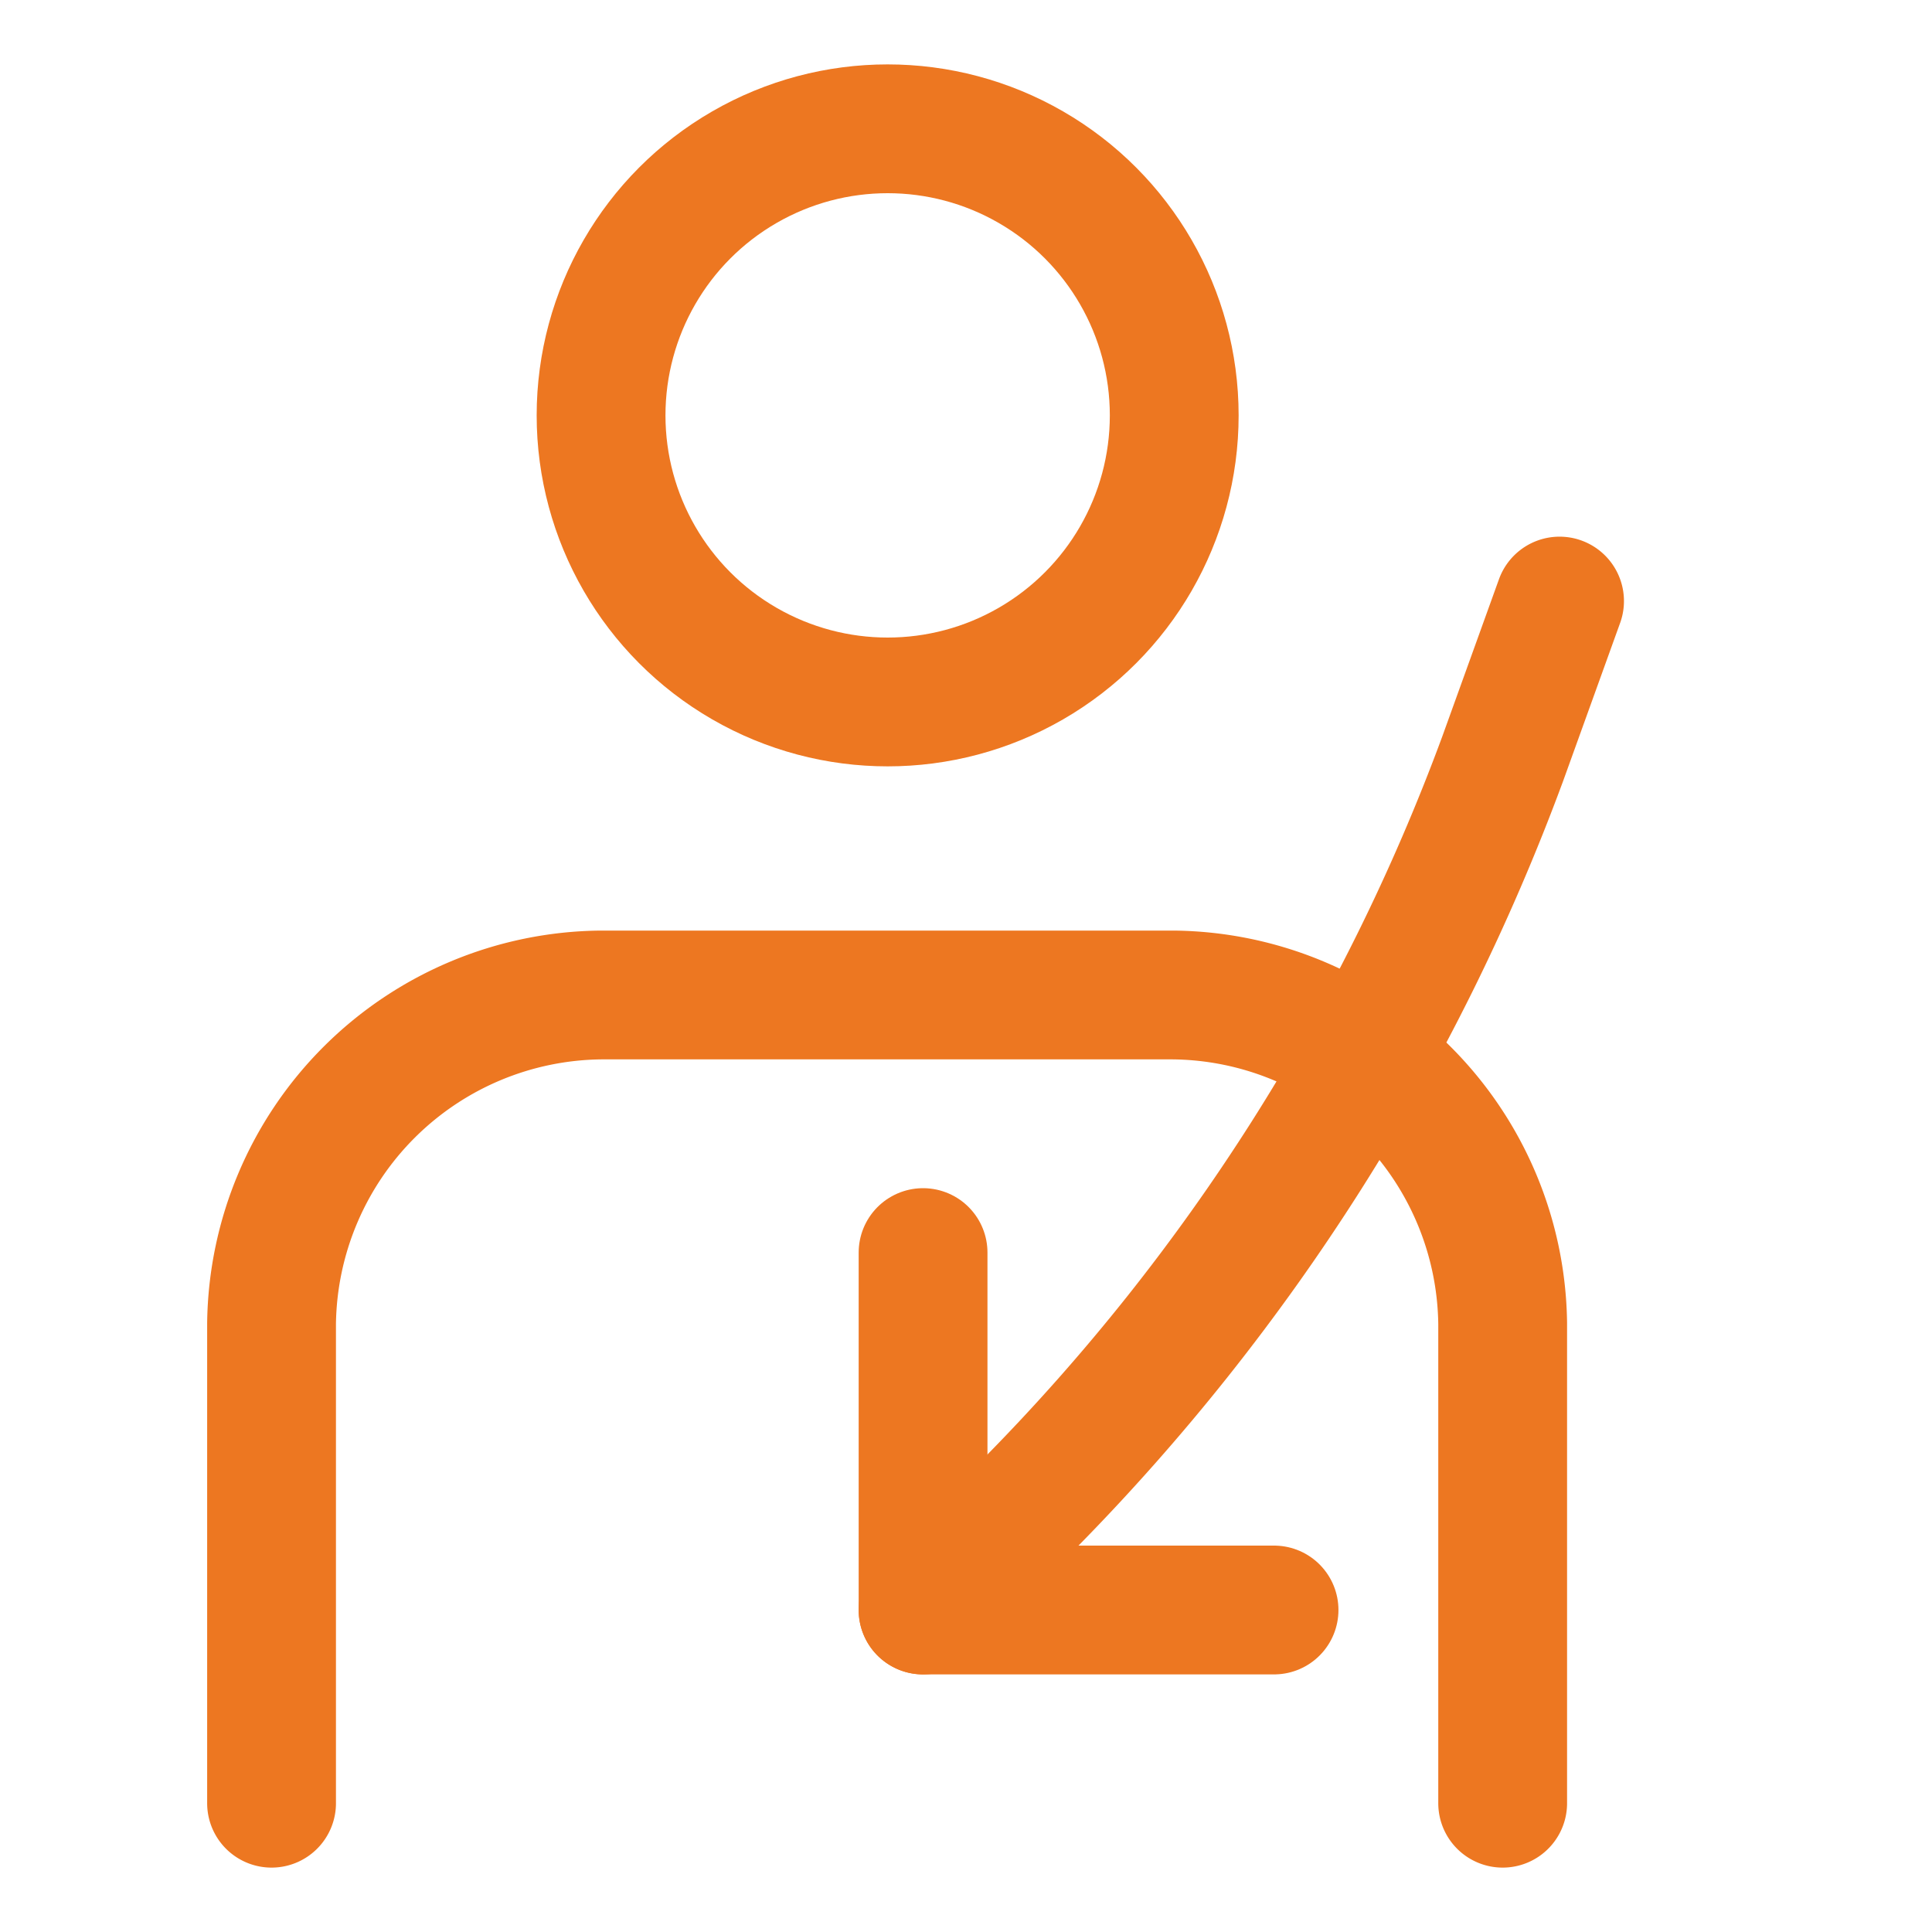
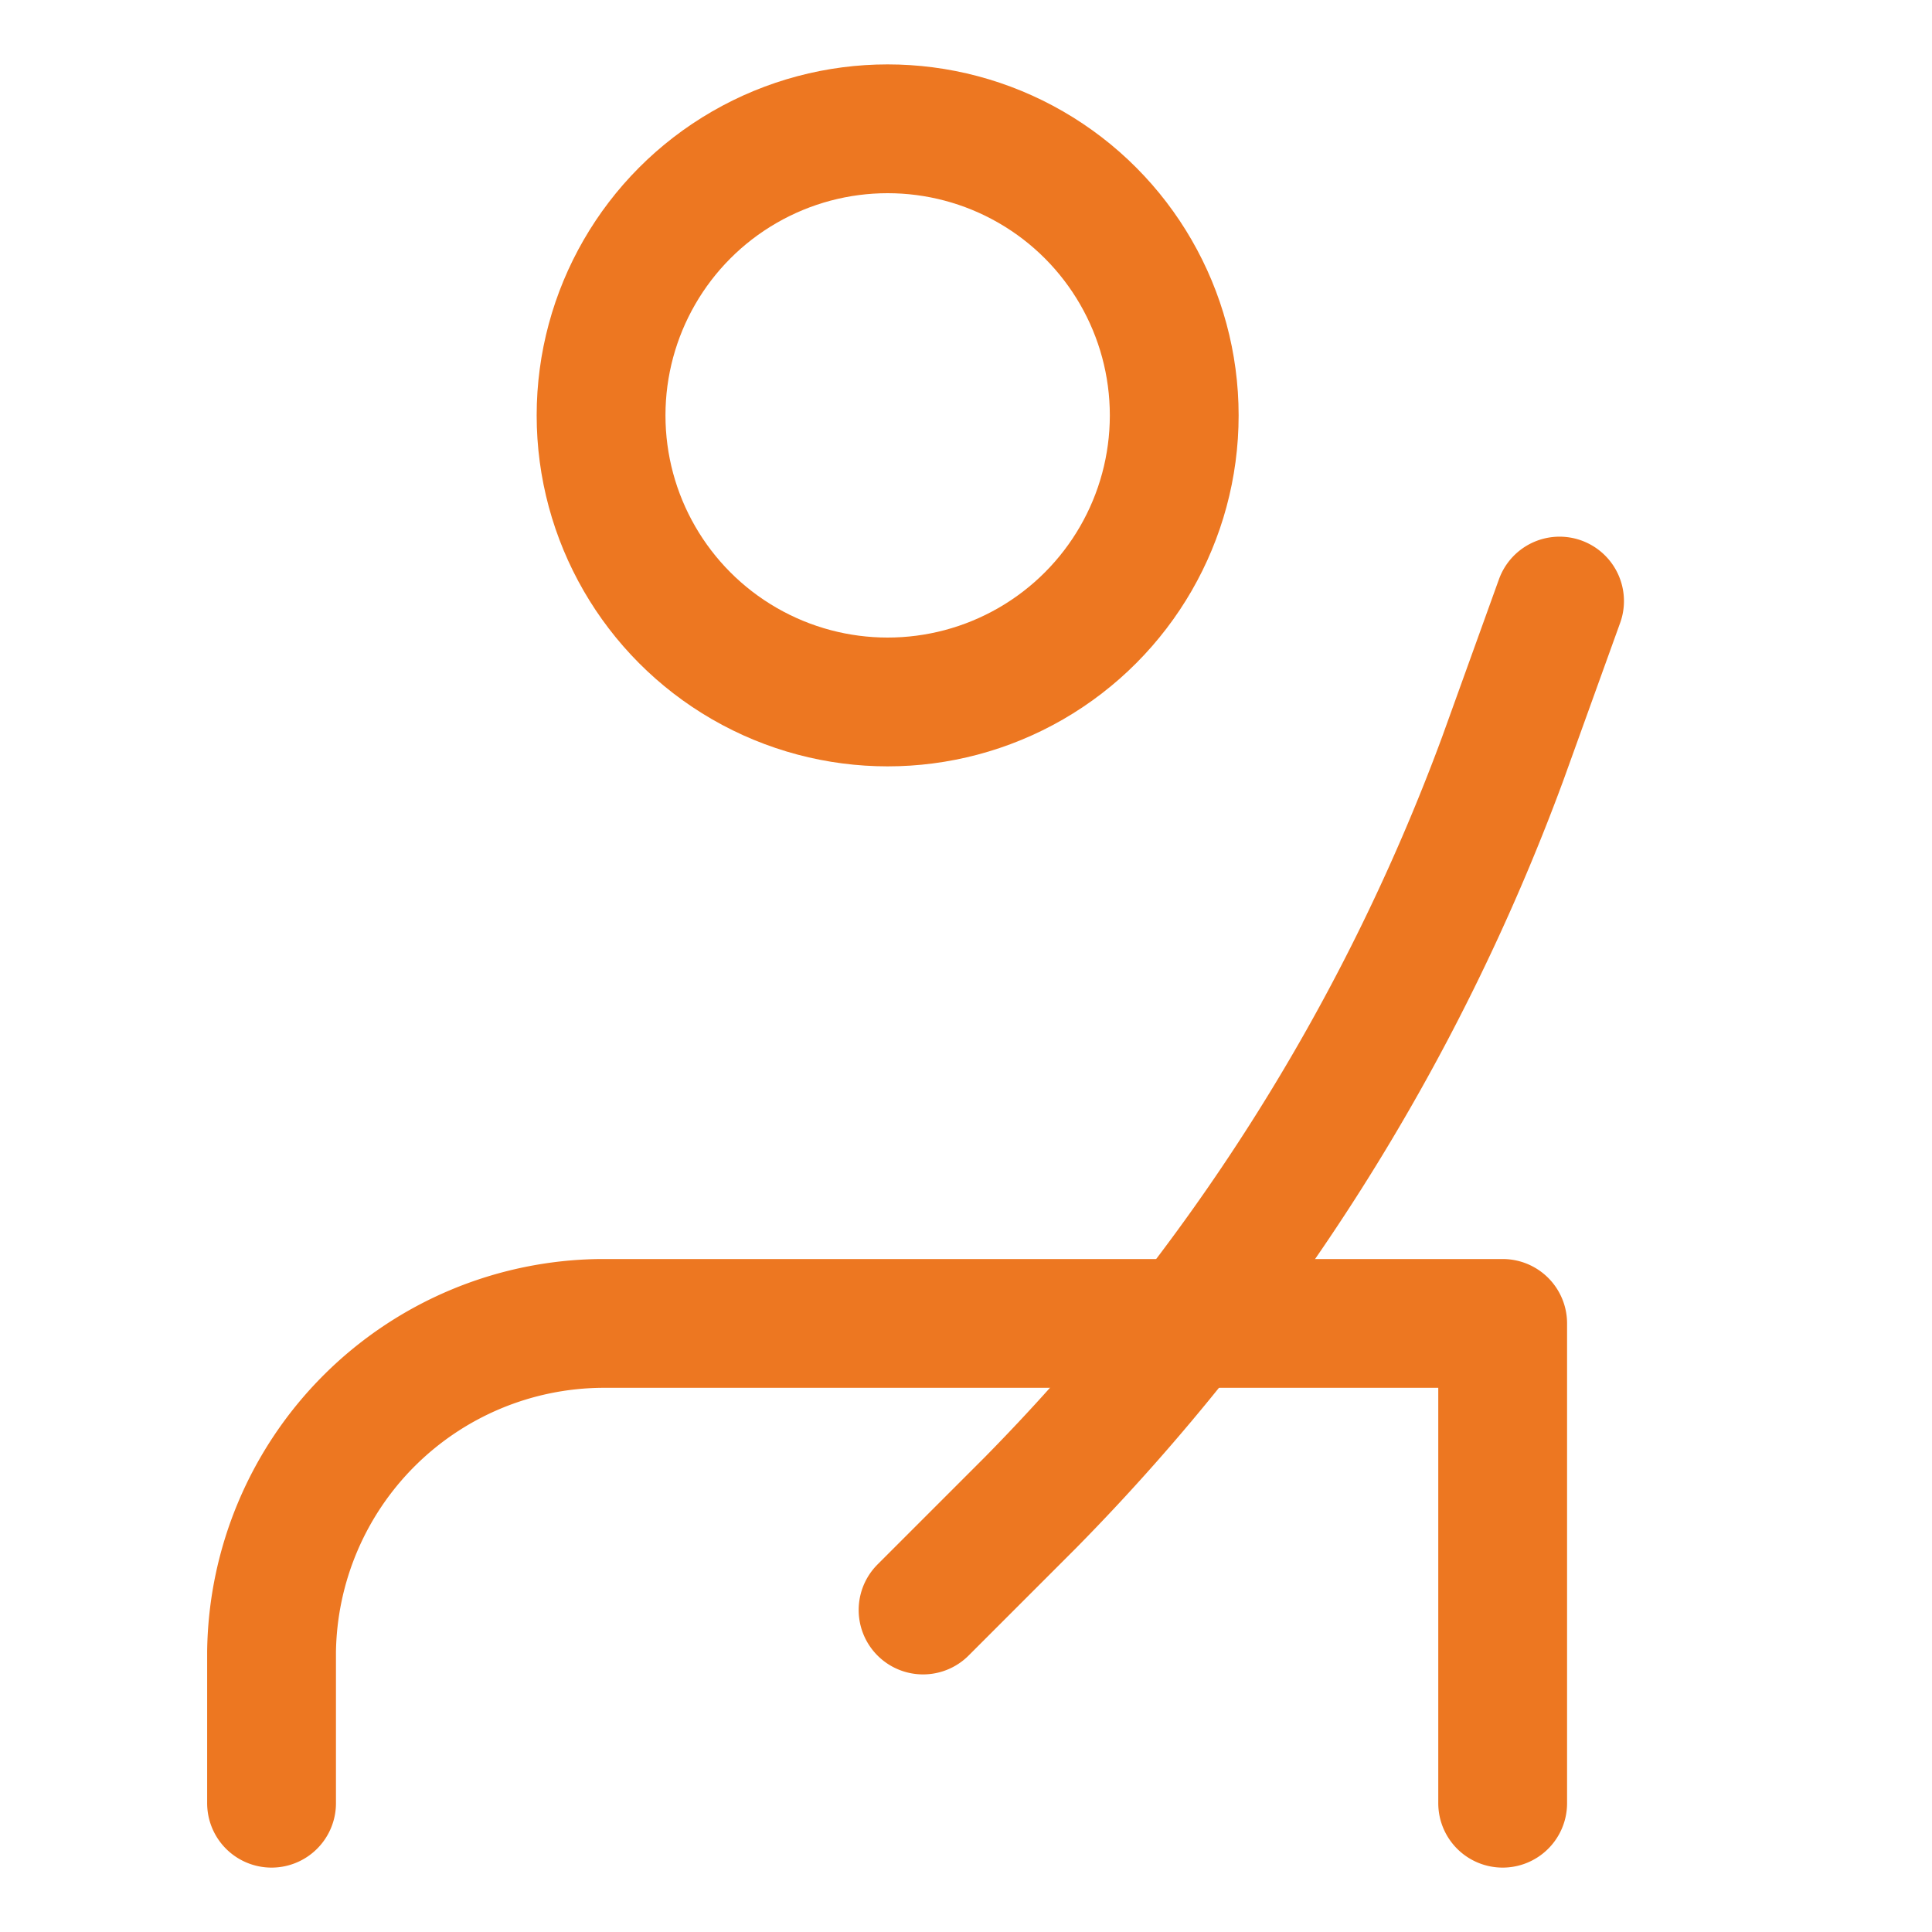
<svg xmlns="http://www.w3.org/2000/svg" viewBox="0 0 18 18">
  <title>transplantation_XL</title>
  <g id="Layer_2" data-name="Layer 2">
    <g id="M">
      <g id="transplantation_M">
        <rect width="18" height="18" fill="none" />
        <g>
          <g>
-             <polyline points="8.6 11.67 8.6 15 11.87 15" fill="none" stroke="#ed7721" stroke-linecap="round" stroke-linejoin="round" stroke-width="1.2" />
            <path d="M8.6,15l1-1A19.49,19.49,0,0,0,14,7.07l.53-1.47" fill="none" stroke="#ed7721" stroke-linecap="round" stroke-linejoin="round" stroke-width="1.2" />
          </g>
          <circle cx="8.27" cy="3.87" r="2.67" fill="none" stroke="#ed7721" stroke-linecap="round" stroke-linejoin="round" stroke-width="1.2" />
-           <path d="M14,16.8V12.33a3.1,3.1,0,0,0-3.07-3.06H5.6a3.1,3.1,0,0,0-3.07,3.06h0V16.8" fill="none" stroke="#ed7721" stroke-linecap="round" stroke-linejoin="round" stroke-width="1.2" />
+           <path d="M14,16.8V12.33H5.6a3.1,3.1,0,0,0-3.07,3.06h0V16.8" fill="none" stroke="#ed7721" stroke-linecap="round" stroke-linejoin="round" stroke-width="1.2" />
        </g>
      </g>
    </g>
  </g>
</svg>